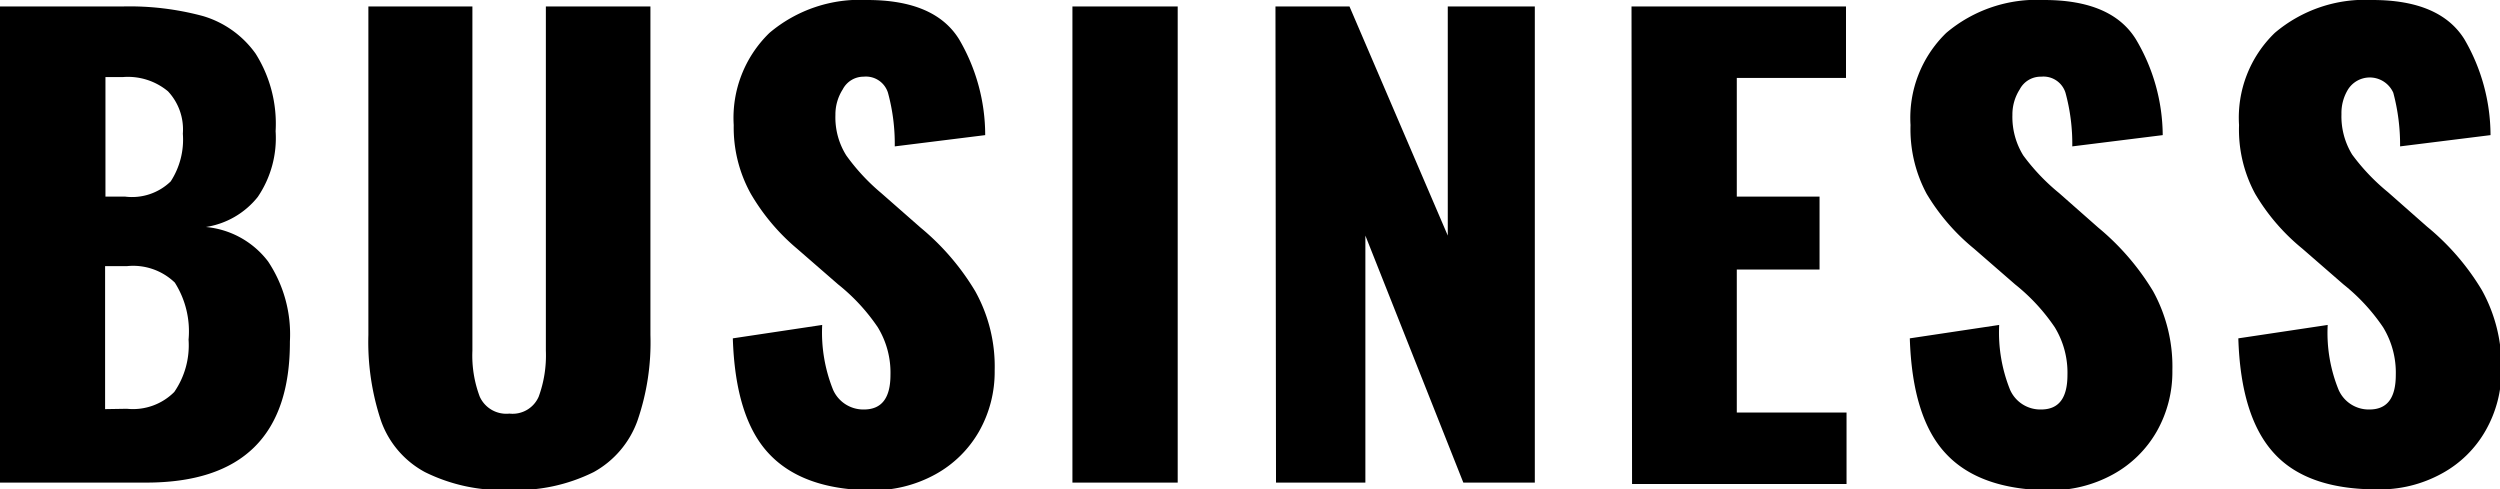
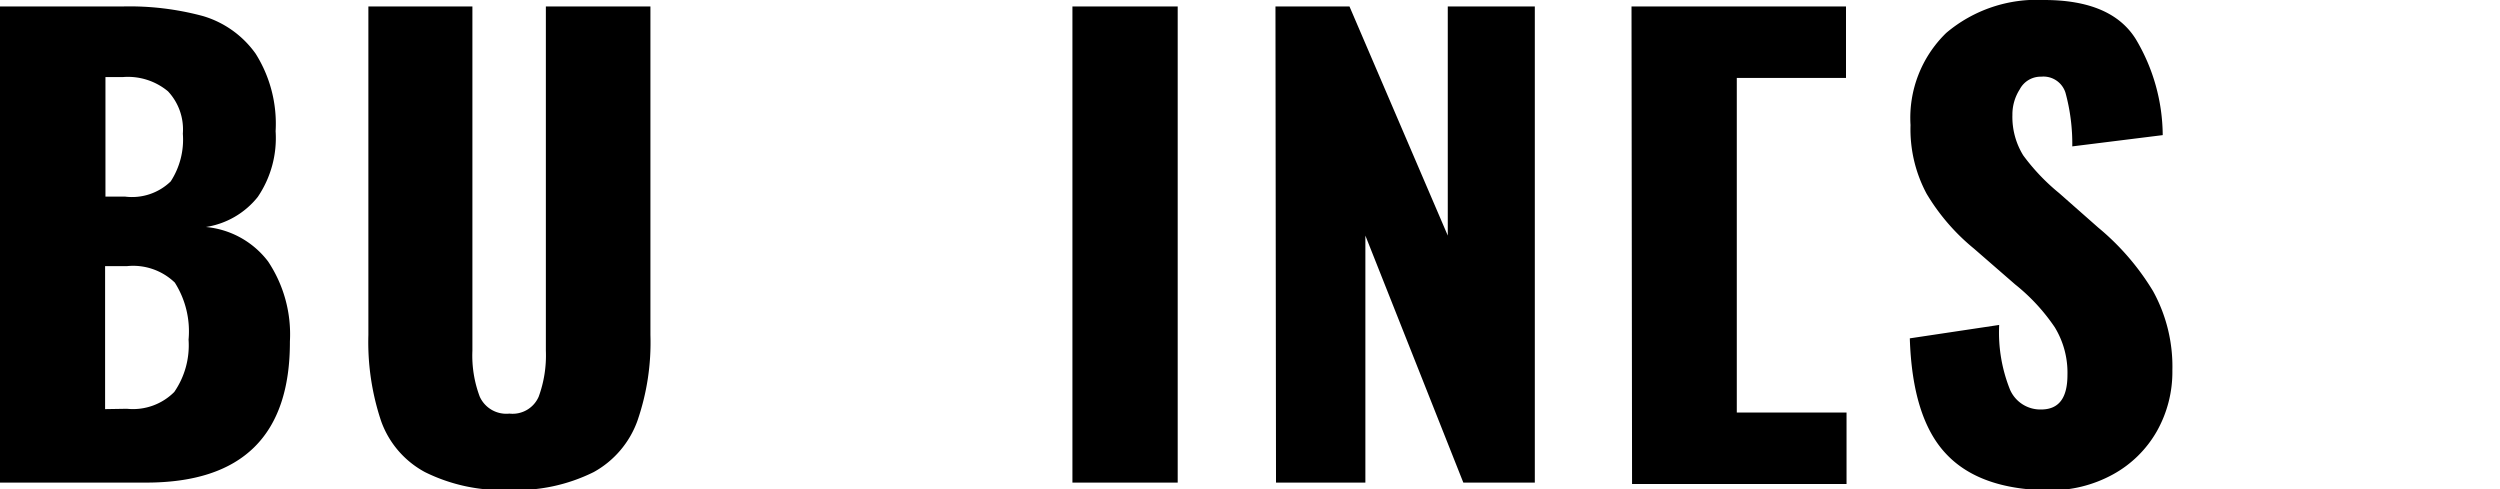
<svg xmlns="http://www.w3.org/2000/svg" viewBox="0 0 139.87 27.38">
  <title>アセット 2</title>
  <g id="レイヤー_2" data-name="レイヤー 2">
    <g id="デザイン">
      <path d="M0,.36H6.94A15.75,15.75,0,0,1,11.36.9,5.54,5.54,0,0,1,14.3,3a7.35,7.35,0,0,1,1.12,4.34,5.86,5.86,0,0,1-1,3.68,4.61,4.61,0,0,1-2.9,1.68A4.93,4.93,0,0,1,15,14.63a7.34,7.34,0,0,1,1.22,4.47Q16.24,27,8.18,27H0ZM7,11a3.11,3.11,0,0,0,2.55-.85,4.29,4.29,0,0,0,.68-2.67A3.12,3.12,0,0,0,9.4,5.11a3.5,3.5,0,0,0-2.5-.8h-1V11Zm.1,11.87a3.26,3.26,0,0,0,2.65-.94A4.6,4.6,0,0,0,10.55,19a5.09,5.09,0,0,0-.77-3.19,3.36,3.36,0,0,0-2.68-.92H5.88v8Z" />
      <path d="M23.77,26.41a5.23,5.23,0,0,1-2.45-2.86,13.91,13.91,0,0,1-.71-4.81V.36h5.82V19.62a6.51,6.51,0,0,0,.41,2.57,1.63,1.63,0,0,0,1.66.95,1.59,1.59,0,0,0,1.64-.95,6.72,6.72,0,0,0,.4-2.57V.36h5.85V18.74a13.41,13.41,0,0,1-.73,4.81,5.34,5.34,0,0,1-2.44,2.86,9.67,9.67,0,0,1-4.72,1A9.69,9.69,0,0,1,23.77,26.41Z" />
-       <path d="M43,25.36q-1.86-2-2-6.43l5-.75a8.6,8.6,0,0,0,.61,3.63,1.85,1.85,0,0,0,1.72,1.1c1,0,1.49-.64,1.49-1.94a4.87,4.87,0,0,0-.71-2.66,10.8,10.8,0,0,0-2.22-2.4l-2.3-2A11.71,11.71,0,0,1,42,10.83,7.64,7.64,0,0,1,41.05,7a6.62,6.62,0,0,1,2-5.16A7.83,7.83,0,0,1,48.52,0q3.78,0,5.14,2.2a10.59,10.59,0,0,1,1.46,5.36l-5.06.63a10.85,10.85,0,0,0-.38-3,1.29,1.29,0,0,0-1.36-.9A1.31,1.31,0,0,0,47.15,5a2.6,2.6,0,0,0-.41,1.43,4,4,0,0,0,.61,2.27,11.44,11.44,0,0,0,1.95,2.1l2.21,1.94a13.79,13.79,0,0,1,3.05,3.55,8.65,8.65,0,0,1,1.09,4.44,6.75,6.75,0,0,1-.87,3.4,6.31,6.31,0,0,1-2.45,2.41,7.23,7.23,0,0,1-3.65.89Q44.87,27.38,43,25.36Z" />
      <path d="M60,.36h5.89V27H60Z" />
      <path d="M71.36.36H75.5L81,13.18V.36h4.87V27h-4L76.39,13.18V27h-5Z" />
-       <path d="M91.28.36h12v4H97.17V11h4.63v4.08H97.17v8h6.14v4h-12Z" />
+       <path d="M91.28.36h12v4H97.17V11v4.08H97.17v8h6.14v4h-12Z" />
      <path d="M108.85,25.36q-1.86-2-2-6.43l5-.75a8.6,8.6,0,0,0,.61,3.63,1.85,1.85,0,0,0,1.73,1.1c1,0,1.48-.64,1.48-1.94a4.87,4.87,0,0,0-.71-2.66,10.8,10.8,0,0,0-2.22-2.4l-2.3-2a11.71,11.71,0,0,1-2.65-3.07A7.64,7.64,0,0,1,106.89,7a6.62,6.62,0,0,1,2-5.16A7.84,7.84,0,0,1,114.36,0q3.78,0,5.14,2.2A10.59,10.59,0,0,1,121,7.56l-5.06.63a10.85,10.85,0,0,0-.38-3,1.29,1.29,0,0,0-1.36-.9A1.32,1.32,0,0,0,113,5a2.6,2.6,0,0,0-.41,1.43,4.09,4.09,0,0,0,.61,2.27,11.56,11.56,0,0,0,2,2.1l2.2,1.94a14,14,0,0,1,3.06,3.55,8.74,8.74,0,0,1,1.08,4.44,6.75,6.75,0,0,1-.87,3.4,6.31,6.31,0,0,1-2.45,2.41,7.23,7.23,0,0,1-3.65.89Q110.71,27.38,108.85,25.36Z" />
-       <path d="M127.23,25.36c-1.24-1.35-1.91-3.49-2-6.43l5-.75a8.44,8.44,0,0,0,.61,3.63,1.84,1.84,0,0,0,1.72,1.1c1,0,1.48-.64,1.48-1.94a4.87,4.87,0,0,0-.71-2.66,10.8,10.8,0,0,0-2.22-2.4l-2.3-2a11.48,11.48,0,0,1-2.64-3.07A7.54,7.54,0,0,1,125.27,7a6.59,6.59,0,0,1,2-5.16A7.8,7.8,0,0,1,132.73,0q3.78,0,5.15,2.2a10.69,10.69,0,0,1,1.46,5.36l-5.06.63a11.26,11.26,0,0,0-.38-3A1.44,1.44,0,0,0,131.37,5,2.52,2.52,0,0,0,131,6.38a4.08,4.08,0,0,0,.6,2.27,11.56,11.56,0,0,0,2,2.1l2.2,1.94a13.65,13.65,0,0,1,3.06,3.55,8.75,8.75,0,0,1,1.09,4.44,6.76,6.76,0,0,1-.88,3.4,6.24,6.24,0,0,1-2.45,2.41,7.19,7.19,0,0,1-3.64.89Q129.07,27.38,127.23,25.36Z" />
    </g>
  </g>
</svg>